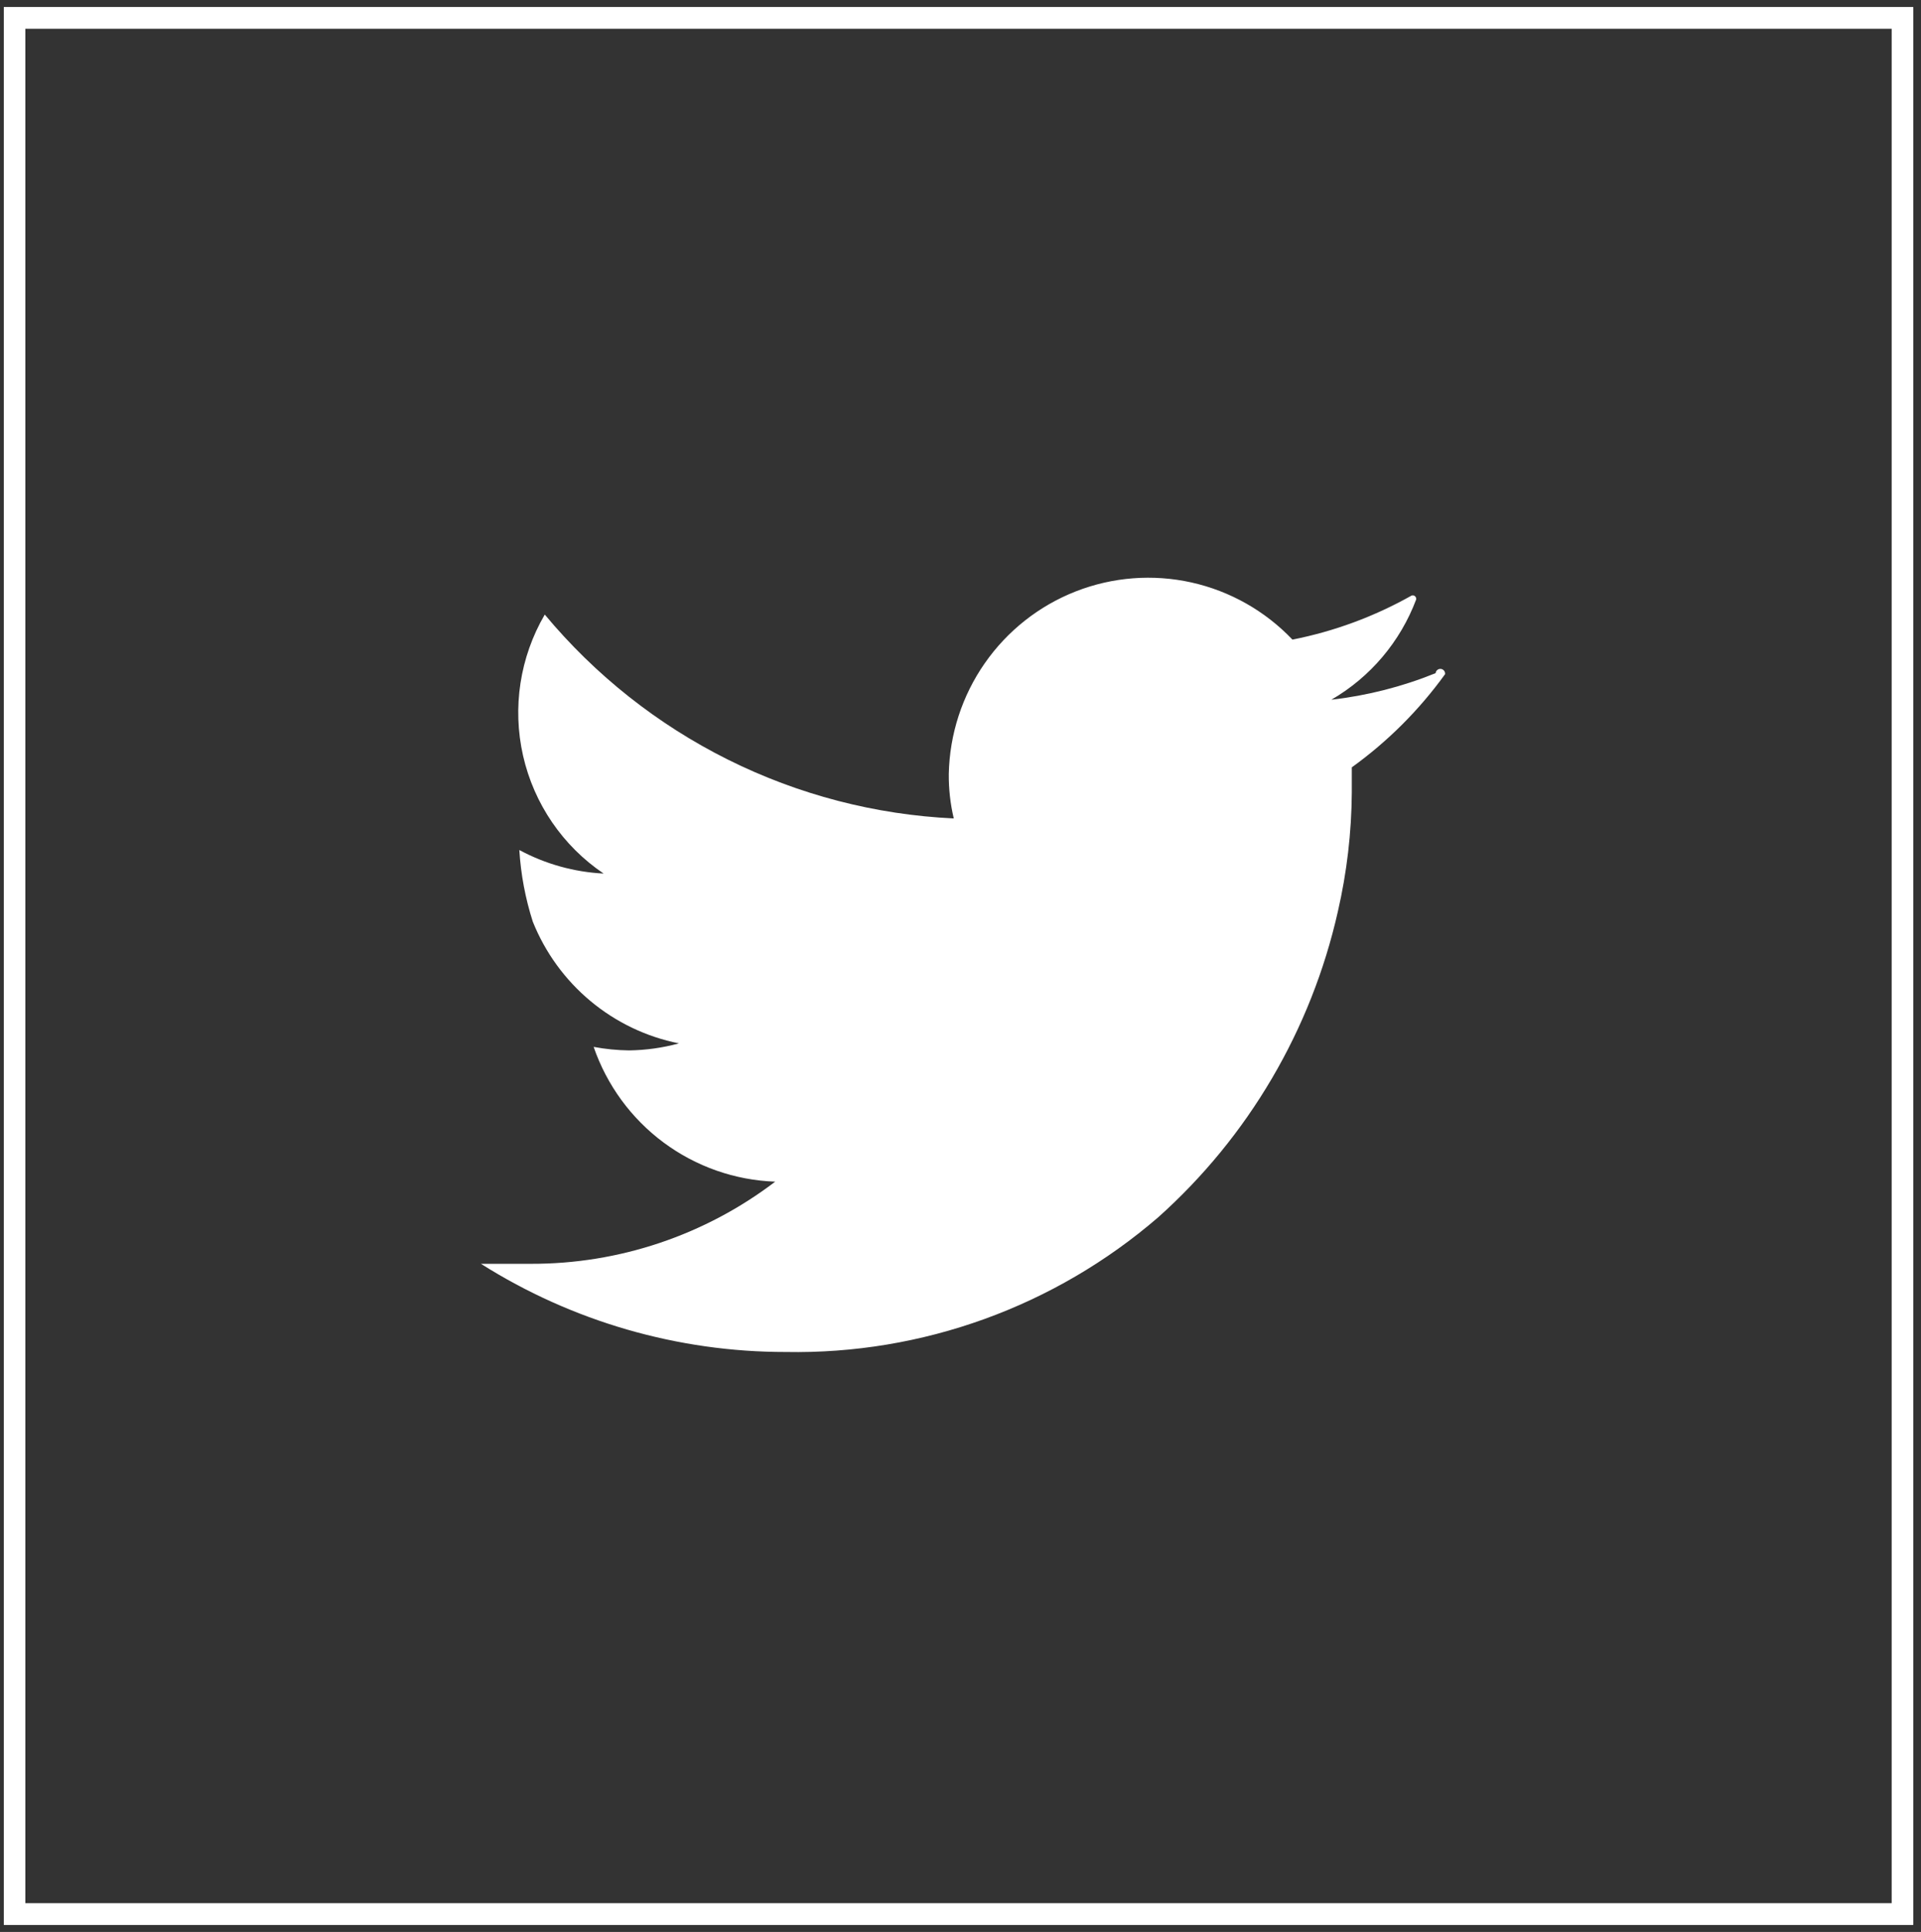
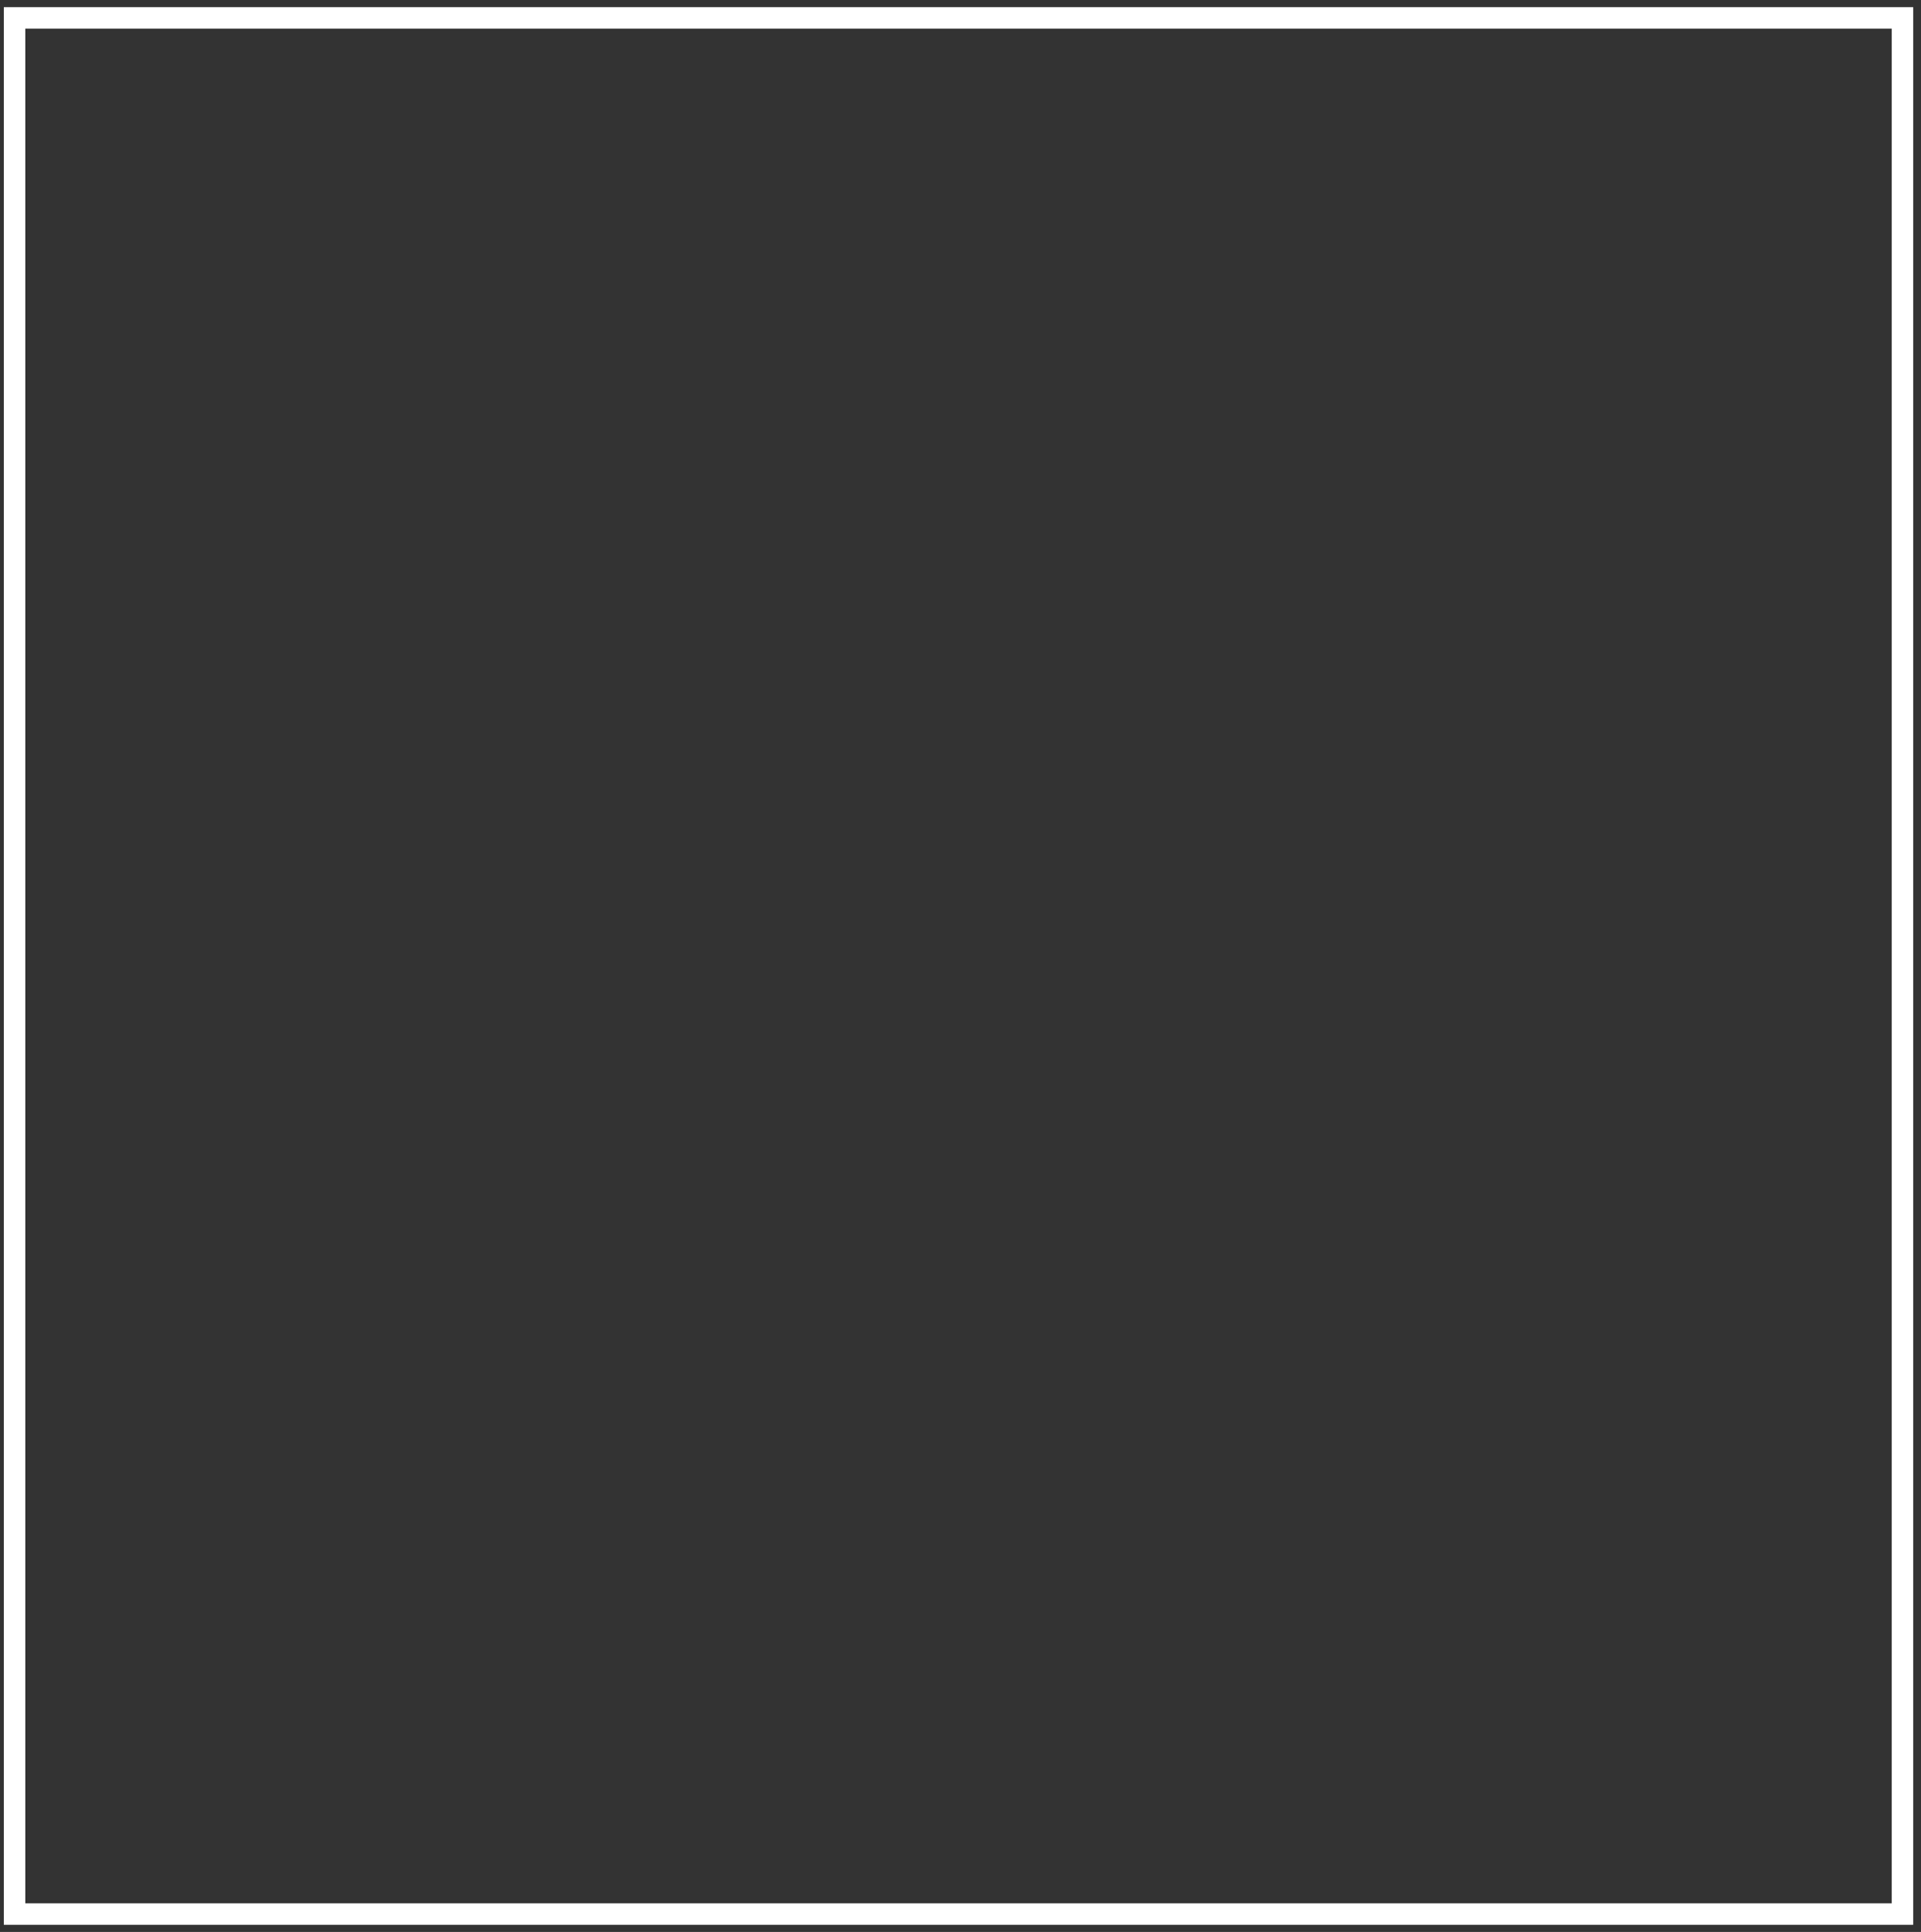
<svg xmlns="http://www.w3.org/2000/svg" width="179" height="180" viewBox="0 0 179 180" fill="none">
  <rect x="0" y="0" width="179" height="180" fill="#333333" stroke="none" />
-   <path d="M133.77 62.718C130.658 63.979 127.391 64.812 124.056 65.192C127.685 63.091 130.477 59.792 131.958 55.857C131.969 55.802 131.965 55.744 131.946 55.69C131.928 55.637 131.897 55.589 131.855 55.551C131.812 55.514 131.761 55.487 131.706 55.475C131.651 55.464 131.593 55.467 131.539 55.484C128.077 57.436 124.327 58.823 120.431 59.592C117.888 56.921 114.615 55.069 111.023 54.268C107.432 53.468 103.684 53.756 100.255 55.095C96.827 56.434 93.871 58.765 91.762 61.792C89.653 64.819 88.486 68.406 88.409 72.1C88.395 73.499 88.551 74.894 88.873 76.254C81.557 75.91 74.392 74.044 67.832 70.774C61.271 67.504 55.458 62.901 50.762 57.258C48.445 61.225 47.722 65.931 48.741 70.415C49.76 74.899 52.445 78.823 56.246 81.388C53.499 81.25 50.816 80.501 48.391 79.195C48.531 81.463 48.953 83.706 49.646 85.87C50.799 88.747 52.648 91.291 55.026 93.271C57.403 95.252 60.235 96.606 63.264 97.211C61.749 97.625 60.187 97.845 58.617 97.865C57.509 97.851 56.405 97.742 55.316 97.538C56.544 101.102 58.817 104.209 61.837 106.45C64.857 108.691 68.481 109.961 72.234 110.094C65.683 115.083 57.682 117.772 49.461 117.748C47.973 117.748 46.486 117.748 44.813 117.748C53.318 123.122 63.163 125.97 73.21 125.963C85.926 126.202 98.284 121.733 107.929 113.408C116.326 105.901 122.176 95.946 124.661 84.936C125.5 81.292 125.937 77.567 125.962 73.827C125.962 73.08 125.962 72.287 125.962 71.493C129.304 69.086 132.239 66.155 134.653 62.812C134.666 62.694 134.631 62.577 134.557 62.485C134.483 62.393 134.376 62.334 134.258 62.322C134.141 62.309 134.024 62.344 133.932 62.419C133.841 62.493 133.782 62.601 133.77 62.718Z" fill="white" />
-   <path d="M177.273 1.667H1.356V178.332H177.273V1.667Z" stroke="white" stroke-width="2" stroke-miterlimit="10" />
  <path d="M177.273 1.667H1.356V178.332H177.273V1.667Z" stroke="white" stroke-width="2" stroke-miterlimit="10" />
</svg>